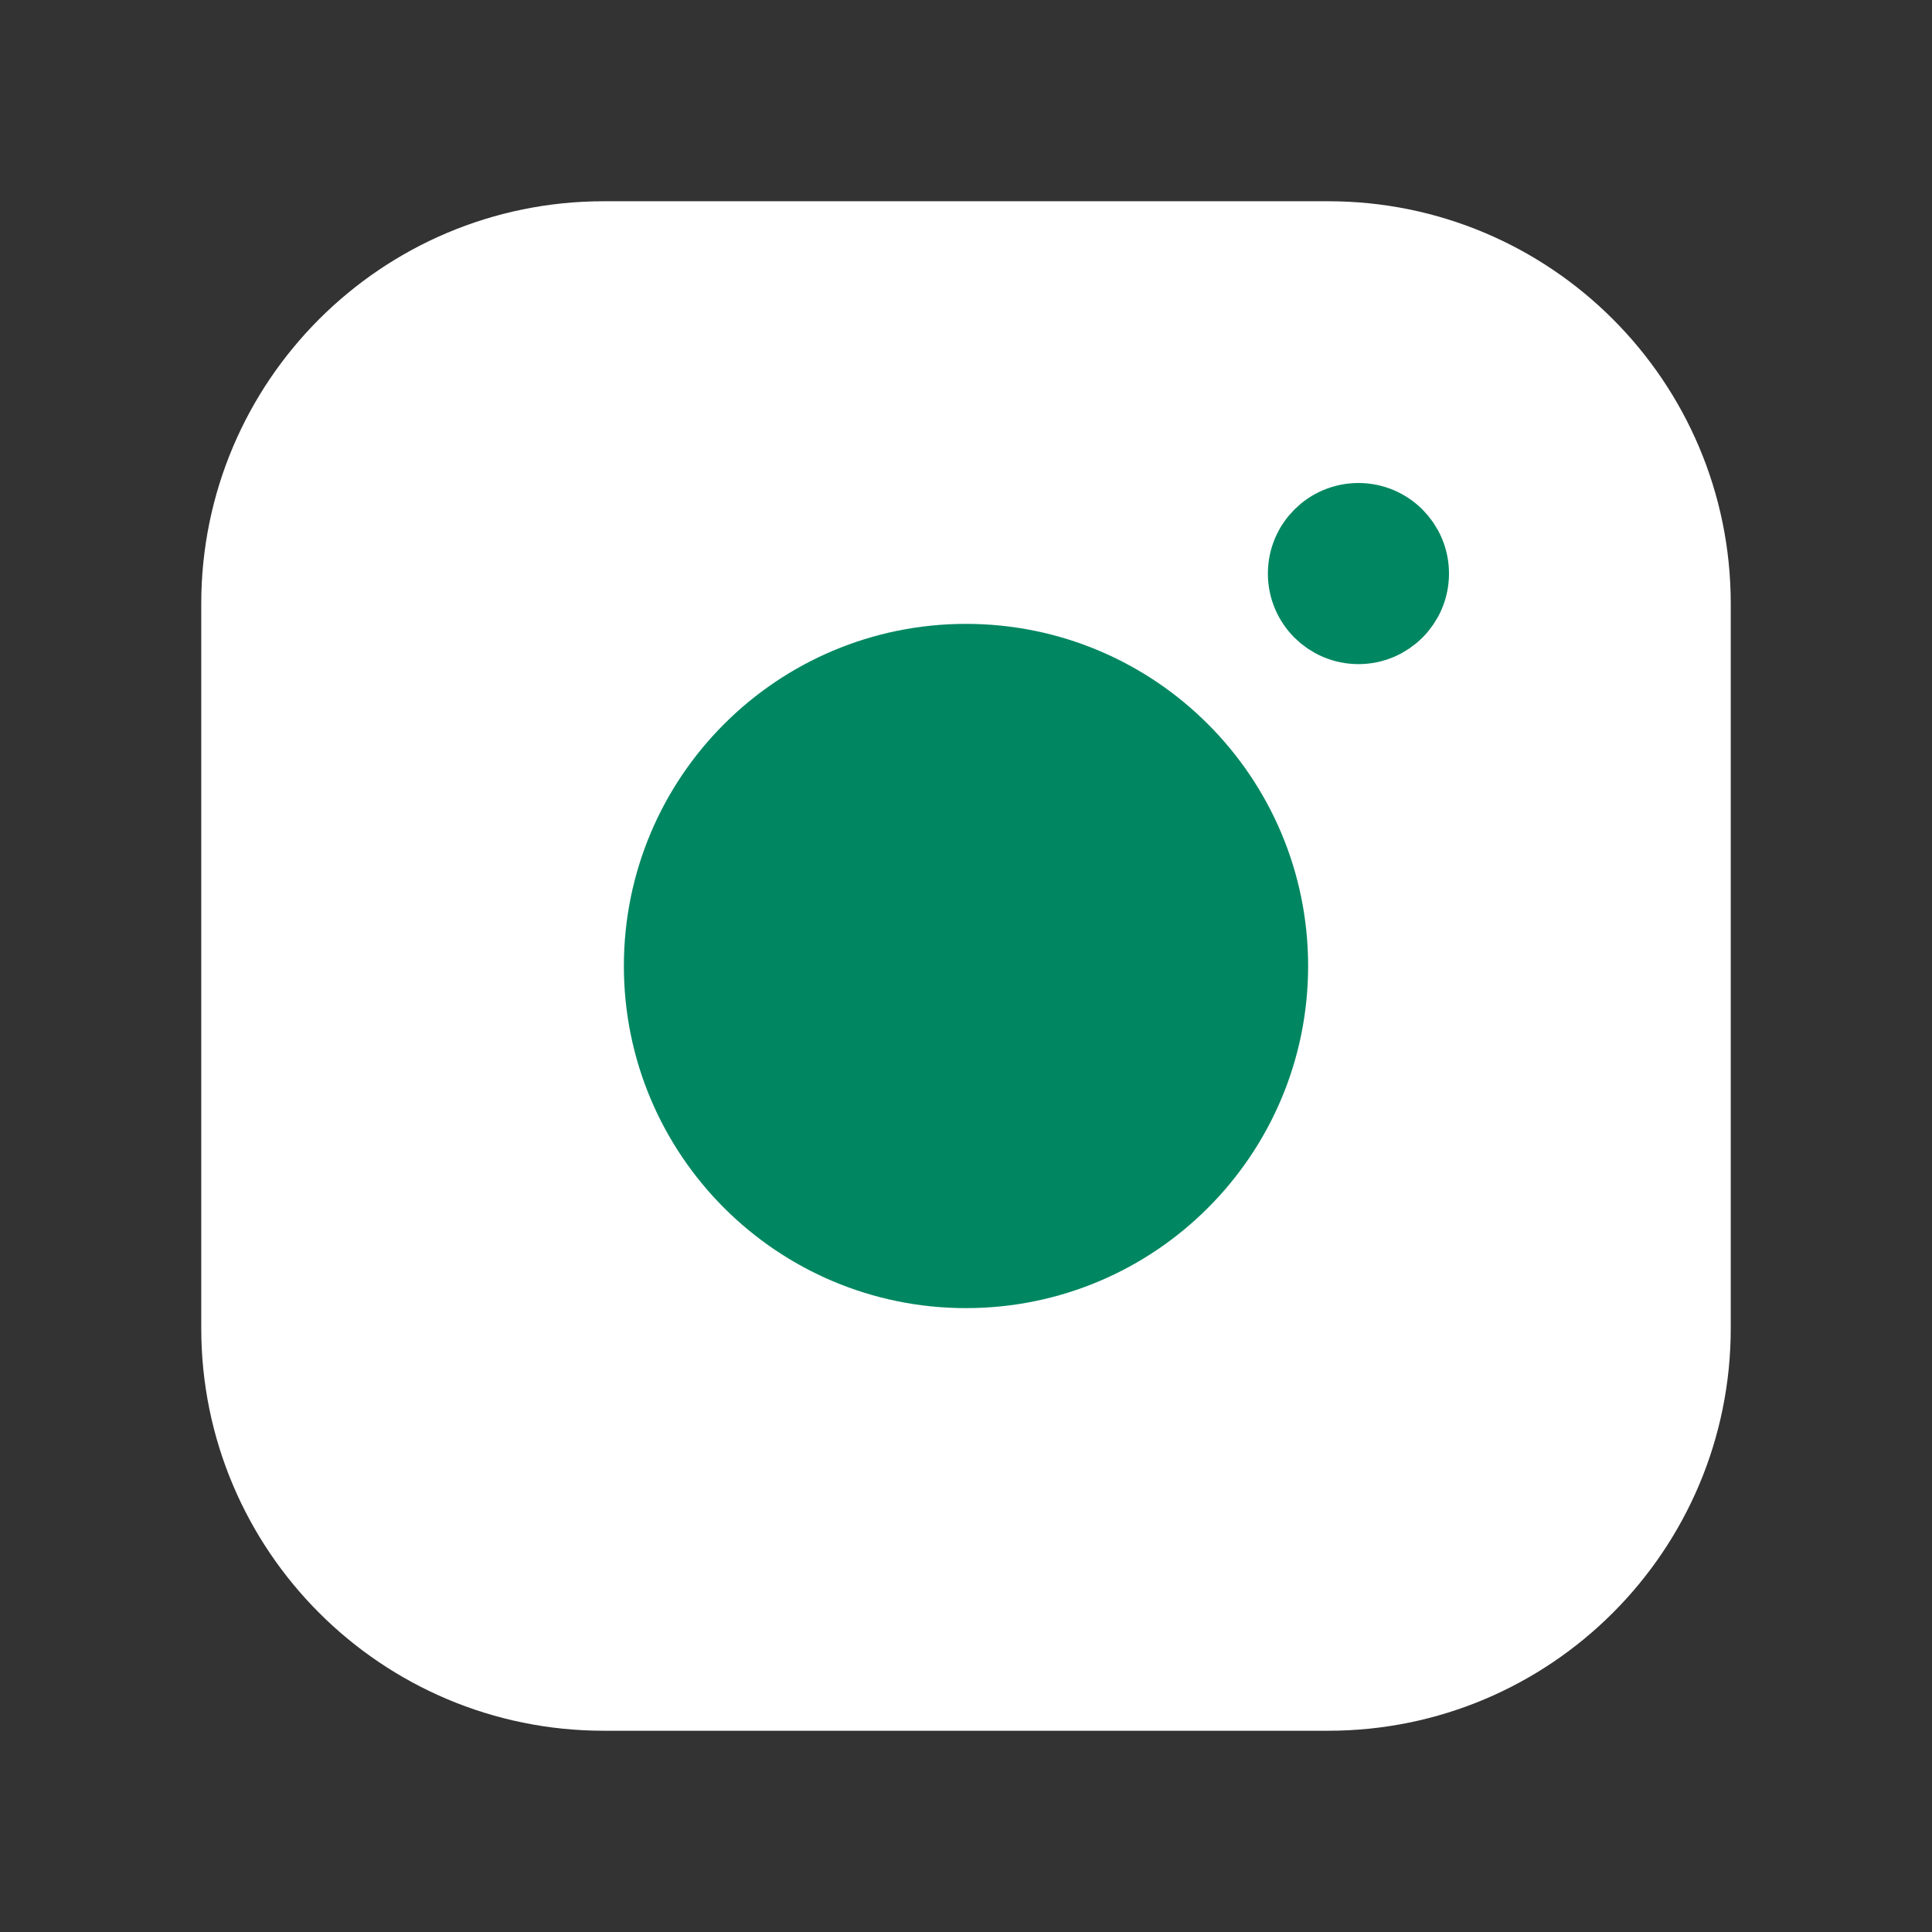
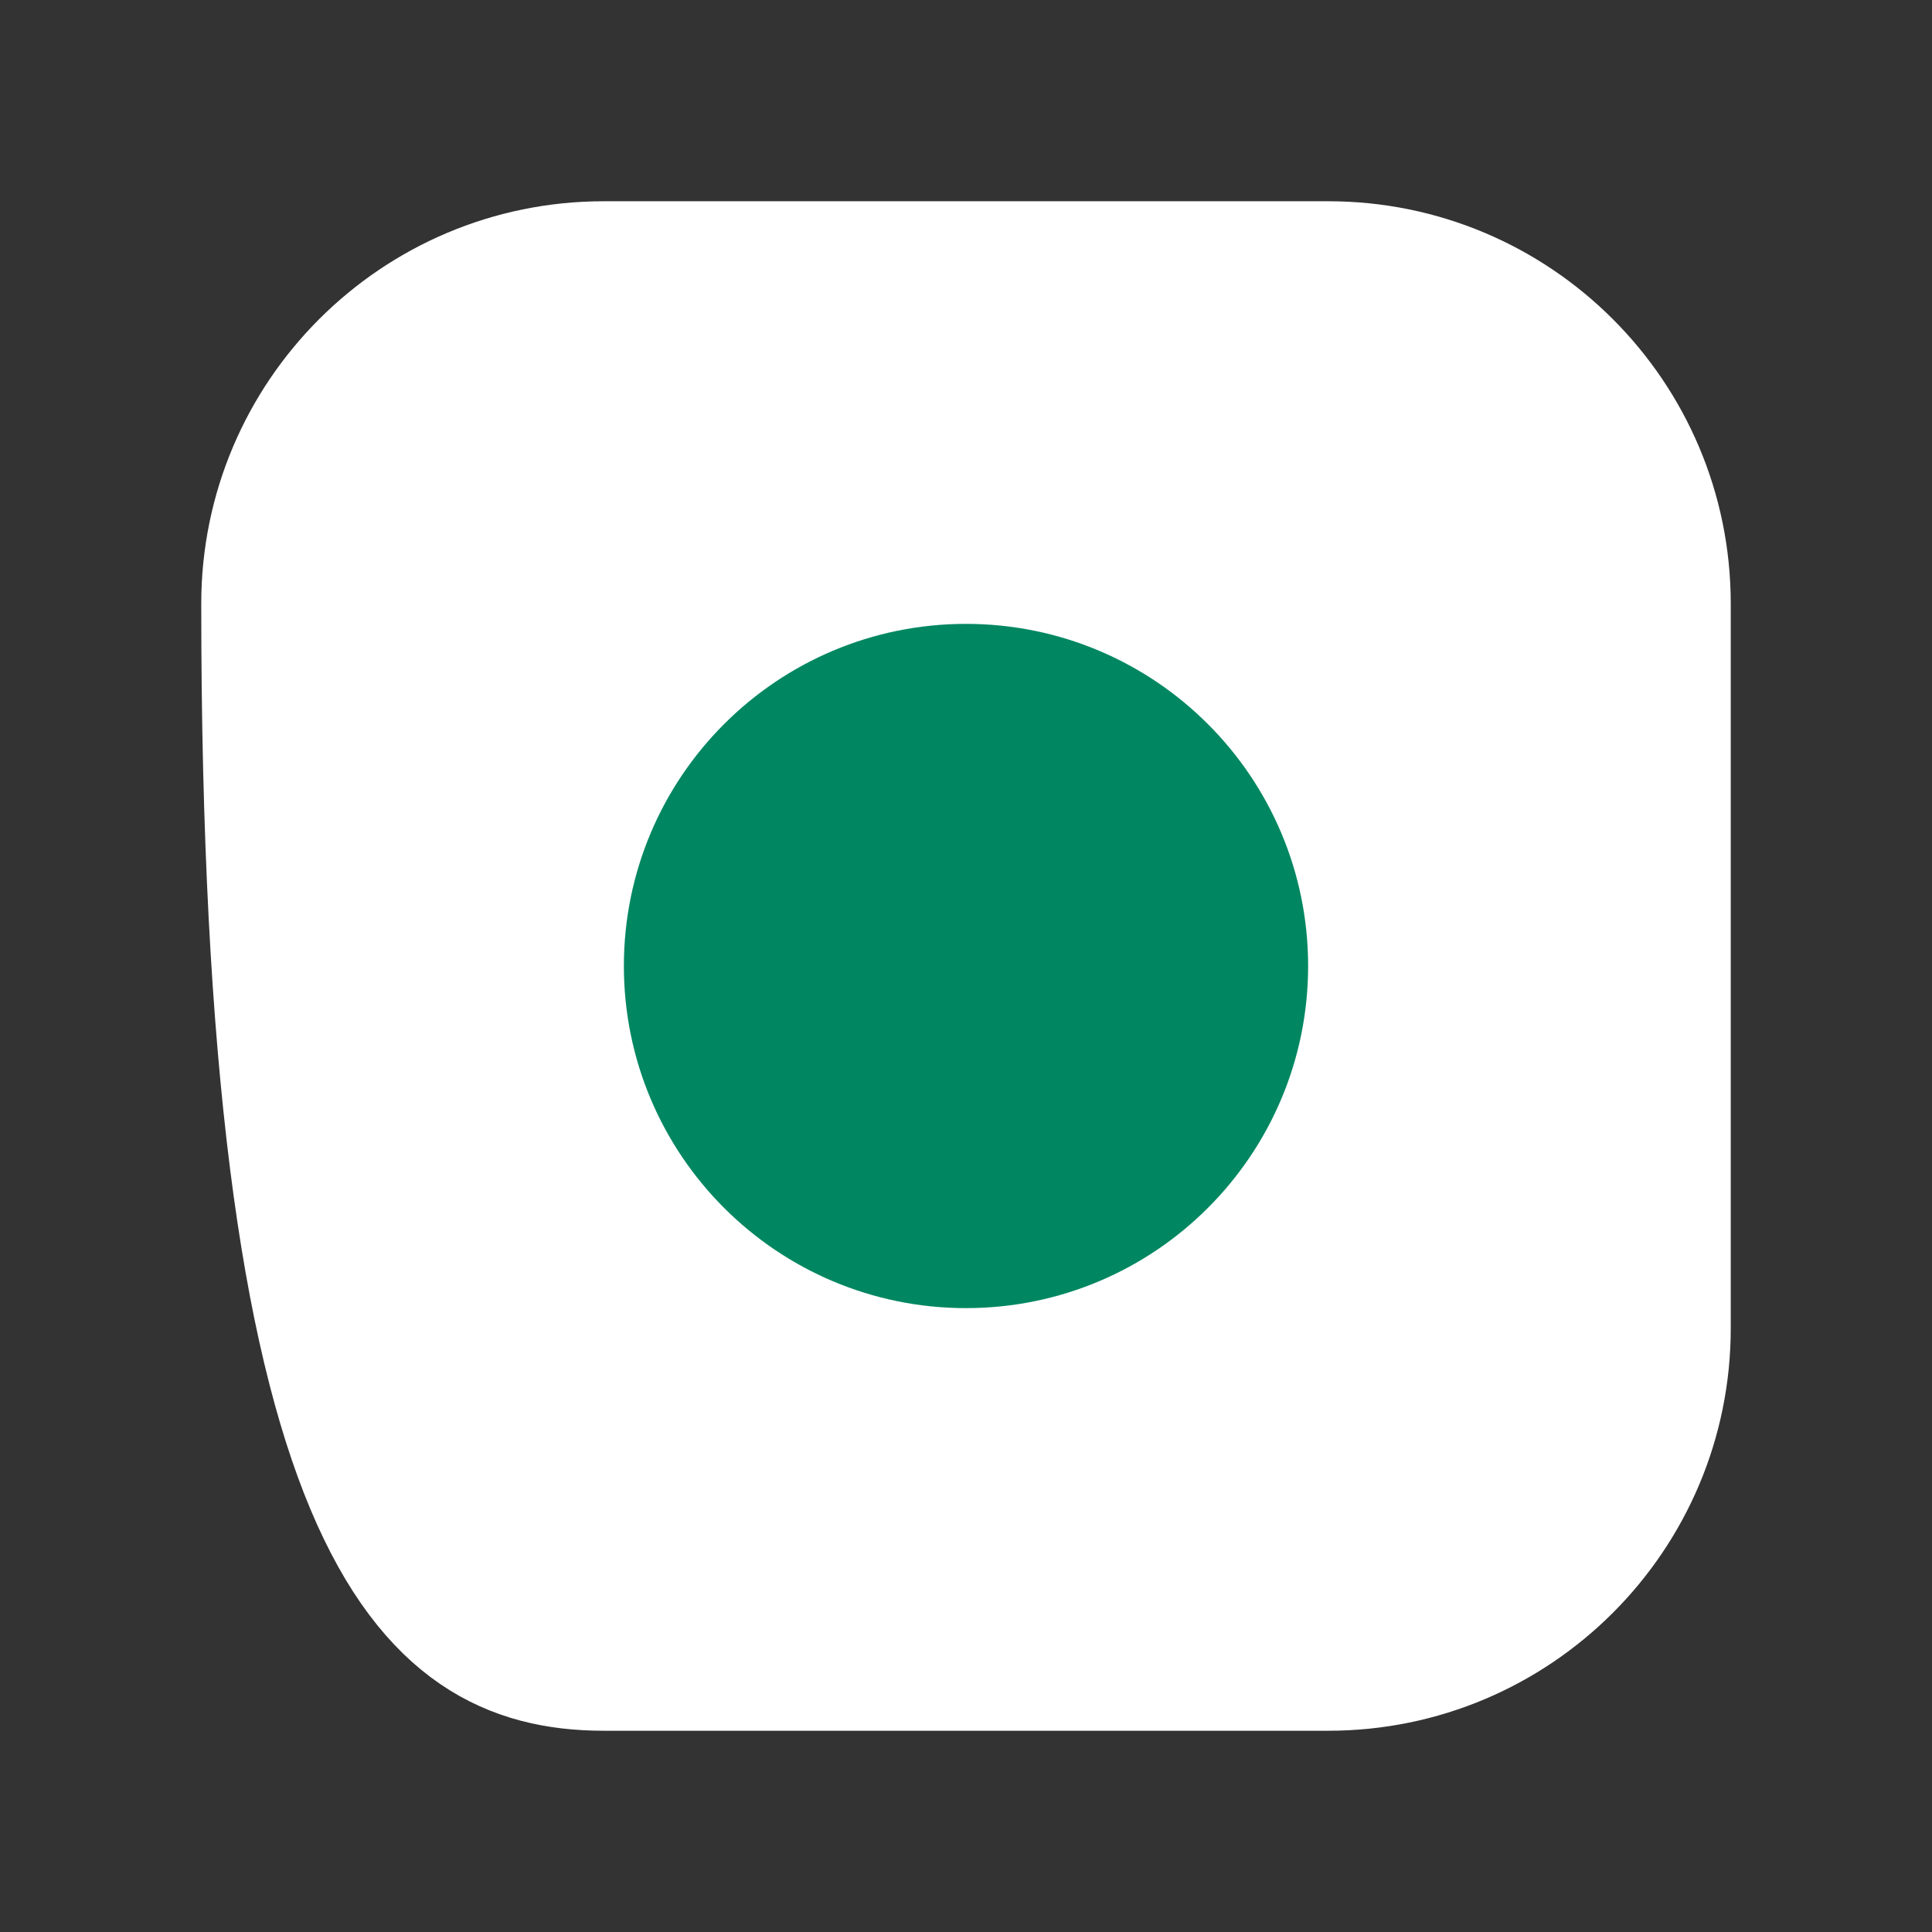
<svg xmlns="http://www.w3.org/2000/svg" width="24" height="24" viewBox="0 0 24 24" fill="none">
  <rect x="0" y="0" width="24" height="24" fill="#333333" stroke="none" />
  <g clip-path="url(#clip0_8620_50154)">
-     <path d="M16.5 3H7.5C5.015 3 3 5.015 3 7.5V16.5C3 18.985 5.015 21 7.5 21H16.5C18.985 21 21 18.985 21 16.5V7.5C21 5.015 18.985 3 16.5 3Z" fill="white" stroke="white" stroke-linecap="round" stroke-linejoin="round" />
-     <path d="M16.875 6.5C17.22 6.5 17.5 6.78 17.5 7.125C17.5 7.47 17.22 7.75 16.875 7.75C16.53 7.75 16.25 7.47 16.25 7.125C16.25 6.78 16.53 6.5 16.875 6.5Z" fill="#008761" stroke="#008761" />
+     <path d="M16.5 3H7.5C5.015 3 3 5.015 3 7.5C3 18.985 5.015 21 7.5 21H16.5C18.985 21 21 18.985 21 16.5V7.5C21 5.015 18.985 3 16.5 3Z" fill="white" stroke="white" stroke-linecap="round" stroke-linejoin="round" />
    <path d="M12 15.75C14.071 15.75 15.75 14.071 15.75 12C15.75 9.929 14.071 8.25 12 8.25C9.929 8.25 8.25 9.929 8.25 12C8.25 14.071 9.929 15.75 12 15.75Z" fill="#008761" stroke="#008761" stroke-miterlimit="10" />
  </g>
  <defs>
    <clipPath id="clip0_8620_50154">
      <rect width="24" height="24" fill="white" />
    </clipPath>
  </defs>
</svg>